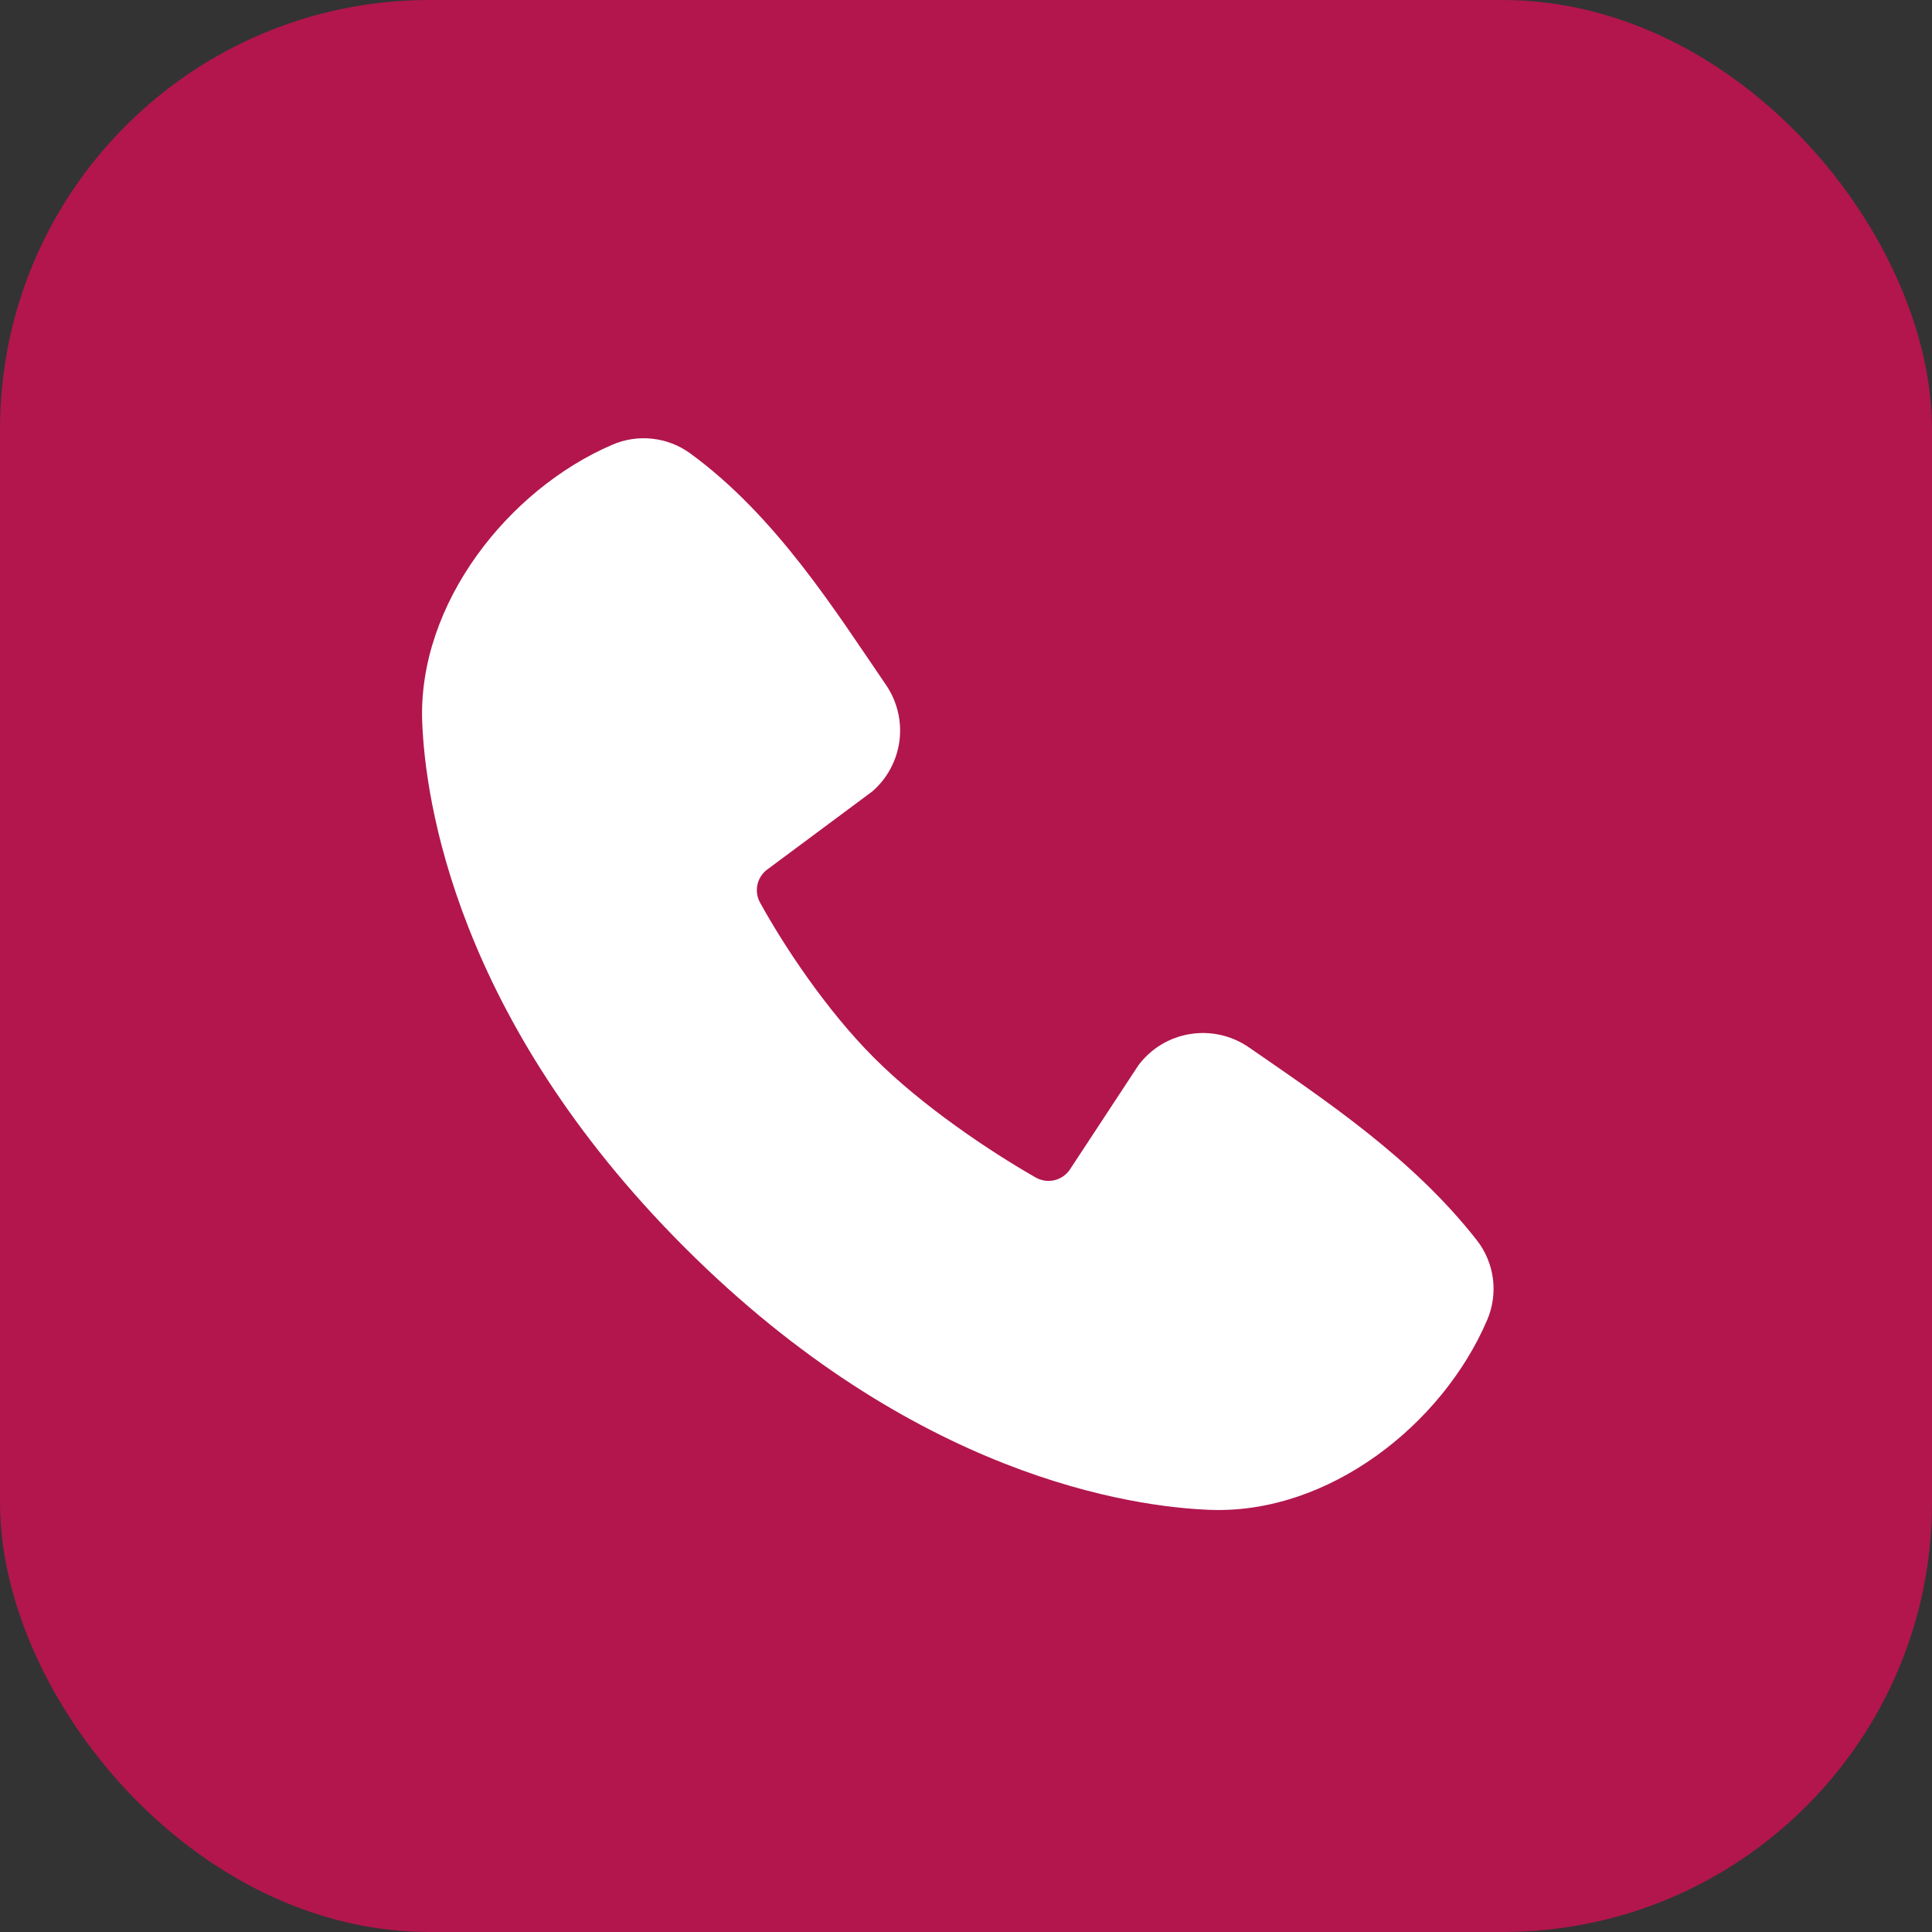
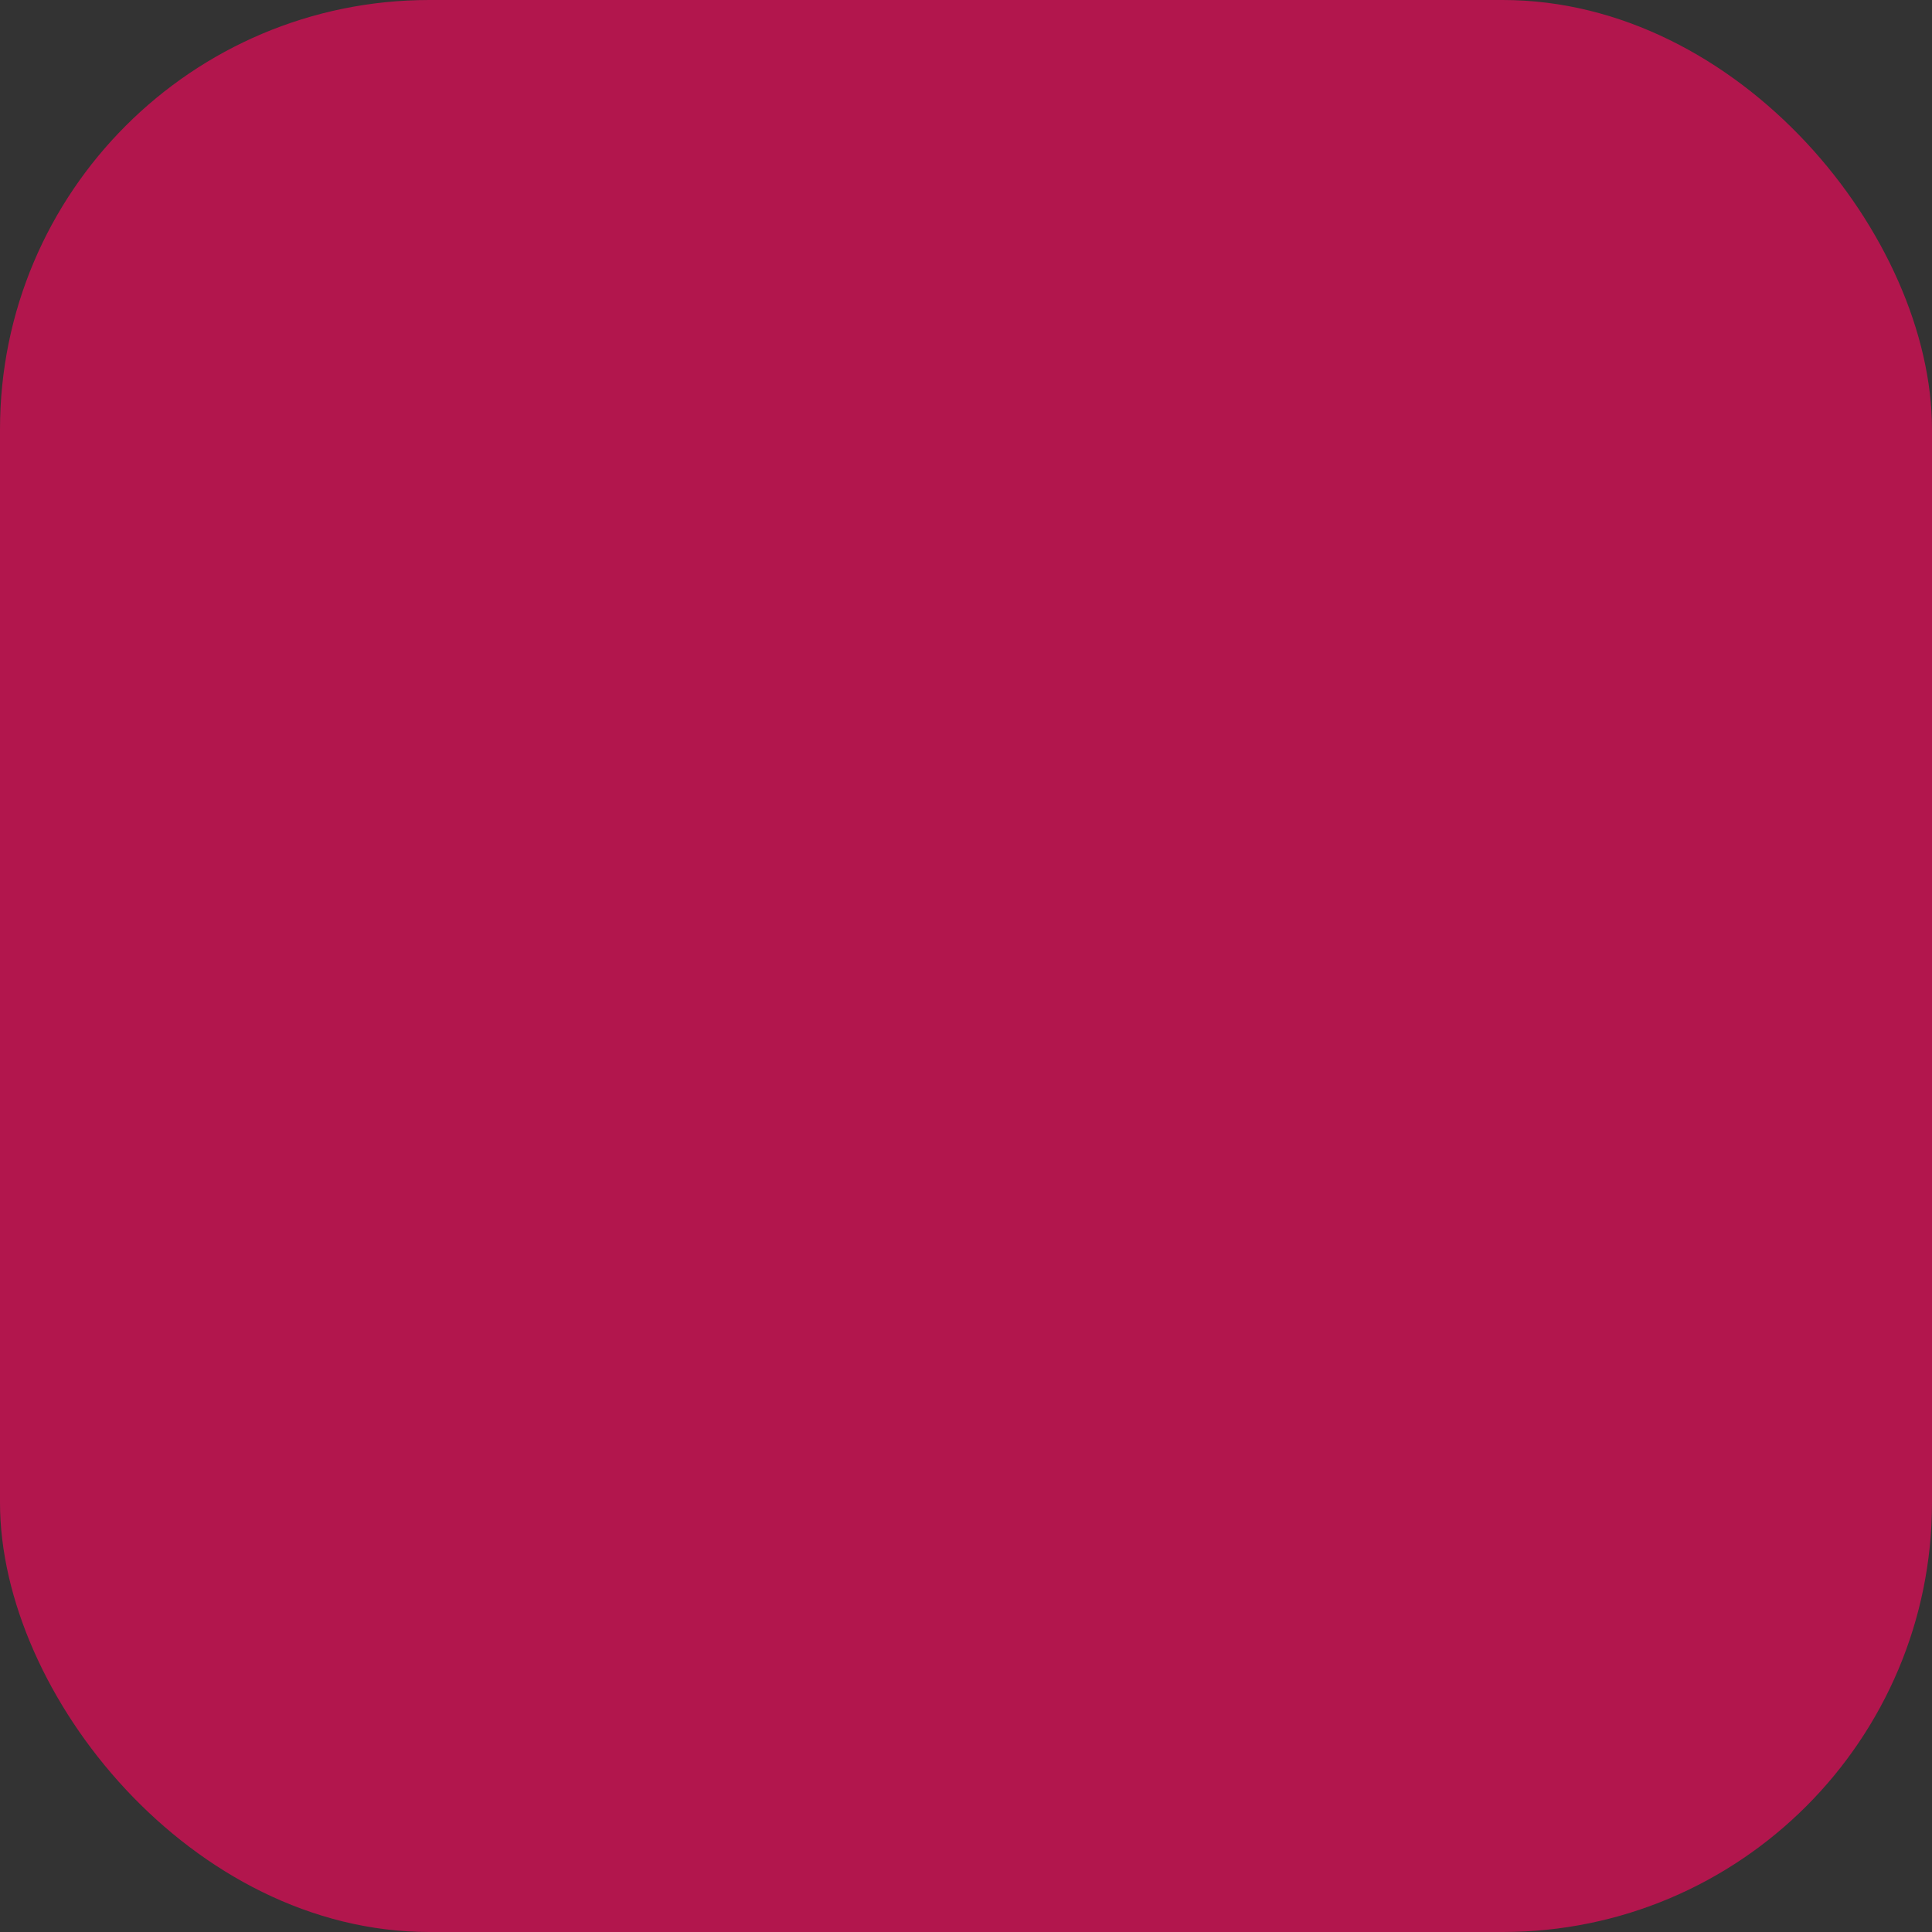
<svg xmlns="http://www.w3.org/2000/svg" width="36" height="36" viewBox="0 0 36 36" fill="none">
  <rect x="0" y="0" width="36" height="36" fill="#333333" stroke="none" />
  <rect width="36" height="36" rx="8" fill="#B2164D" />
-   <path fill-rule="evenodd" clip-rule="evenodd" d="M22.552 28.134C21.112 28.081 17.031 27.517 12.757 23.244C8.484 18.97 7.921 14.889 7.867 13.448C7.787 11.252 9.469 9.119 11.412 8.286C11.646 8.185 11.902 8.147 12.155 8.175C12.409 8.203 12.651 8.296 12.857 8.445C14.457 9.611 15.561 11.376 16.509 12.762C16.718 13.067 16.807 13.438 16.76 13.804C16.712 14.171 16.532 14.507 16.253 14.748L14.302 16.198C14.208 16.265 14.141 16.366 14.115 16.479C14.089 16.592 14.105 16.711 14.16 16.814C14.602 17.616 15.388 18.812 16.288 19.712C17.188 20.613 18.441 21.451 19.3 21.942C19.408 22.003 19.535 22.02 19.654 21.99C19.774 21.96 19.878 21.885 19.944 21.78L21.214 19.848C21.448 19.537 21.792 19.329 22.175 19.268C22.558 19.206 22.951 19.295 23.27 19.515C24.677 20.489 26.319 21.575 27.521 23.113C27.683 23.321 27.785 23.569 27.819 23.83C27.852 24.091 27.814 24.357 27.71 24.599C26.873 26.552 24.755 28.215 22.552 28.134Z" fill="white" />
</svg>